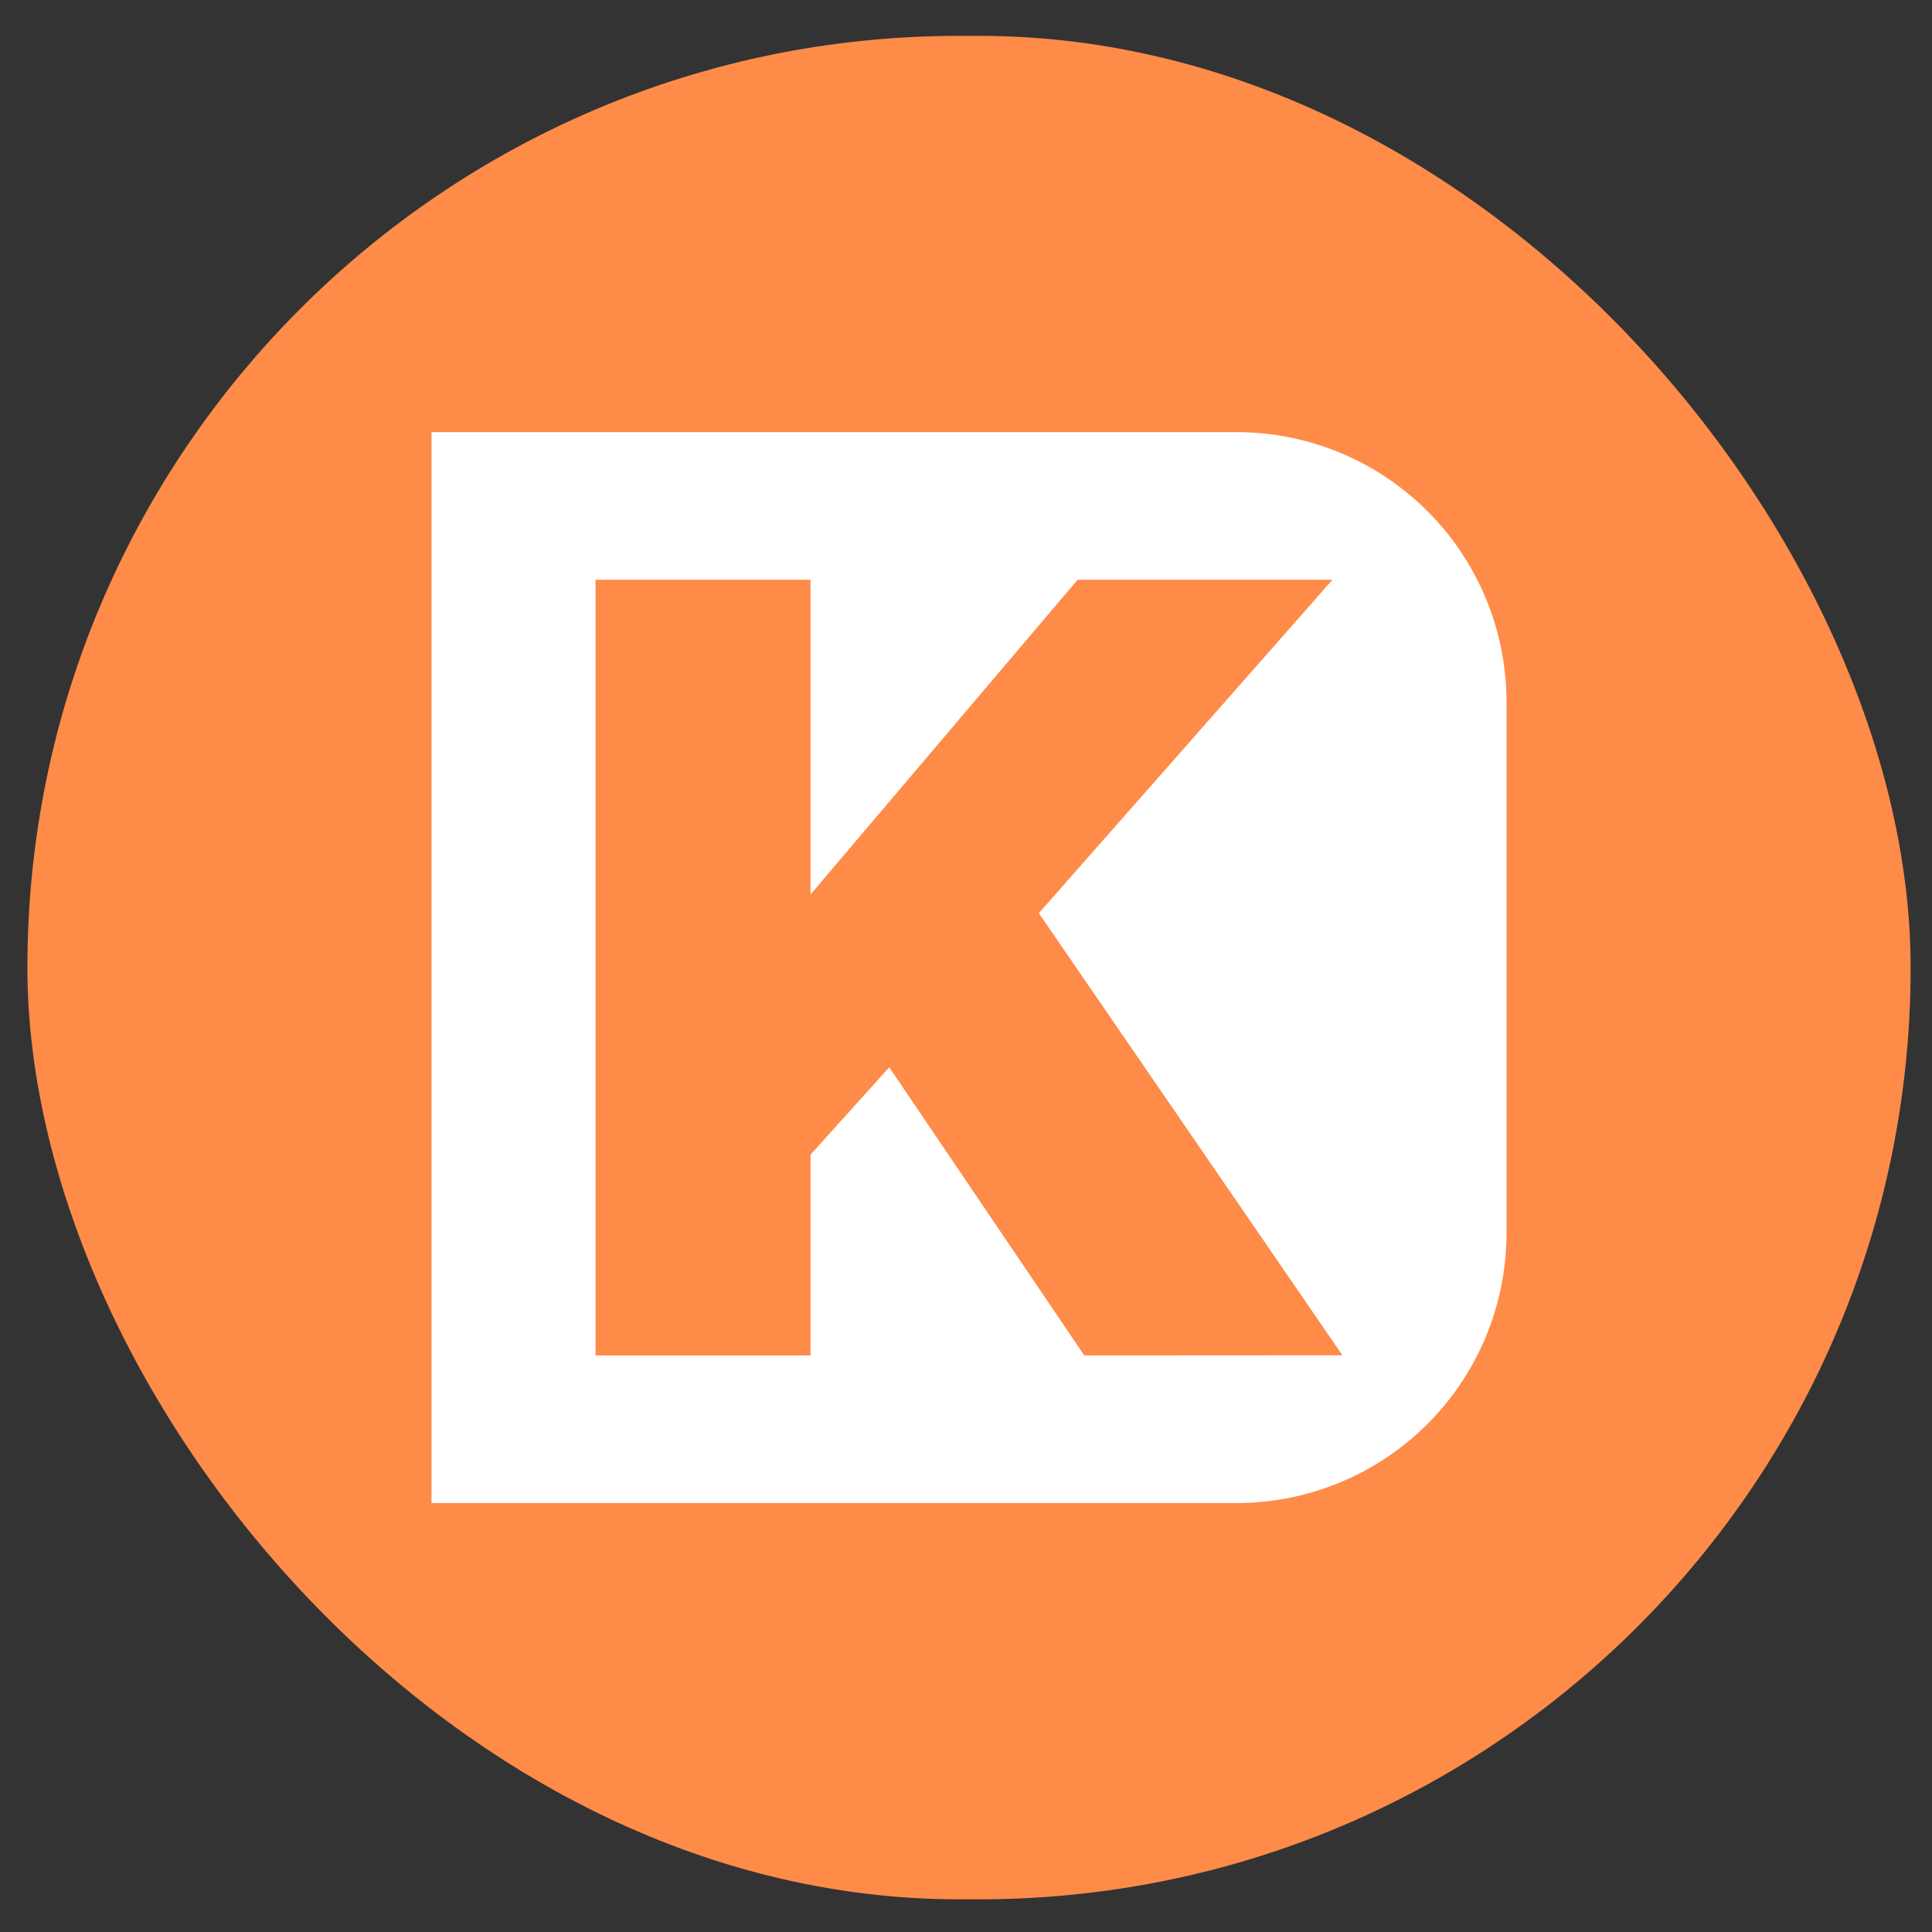
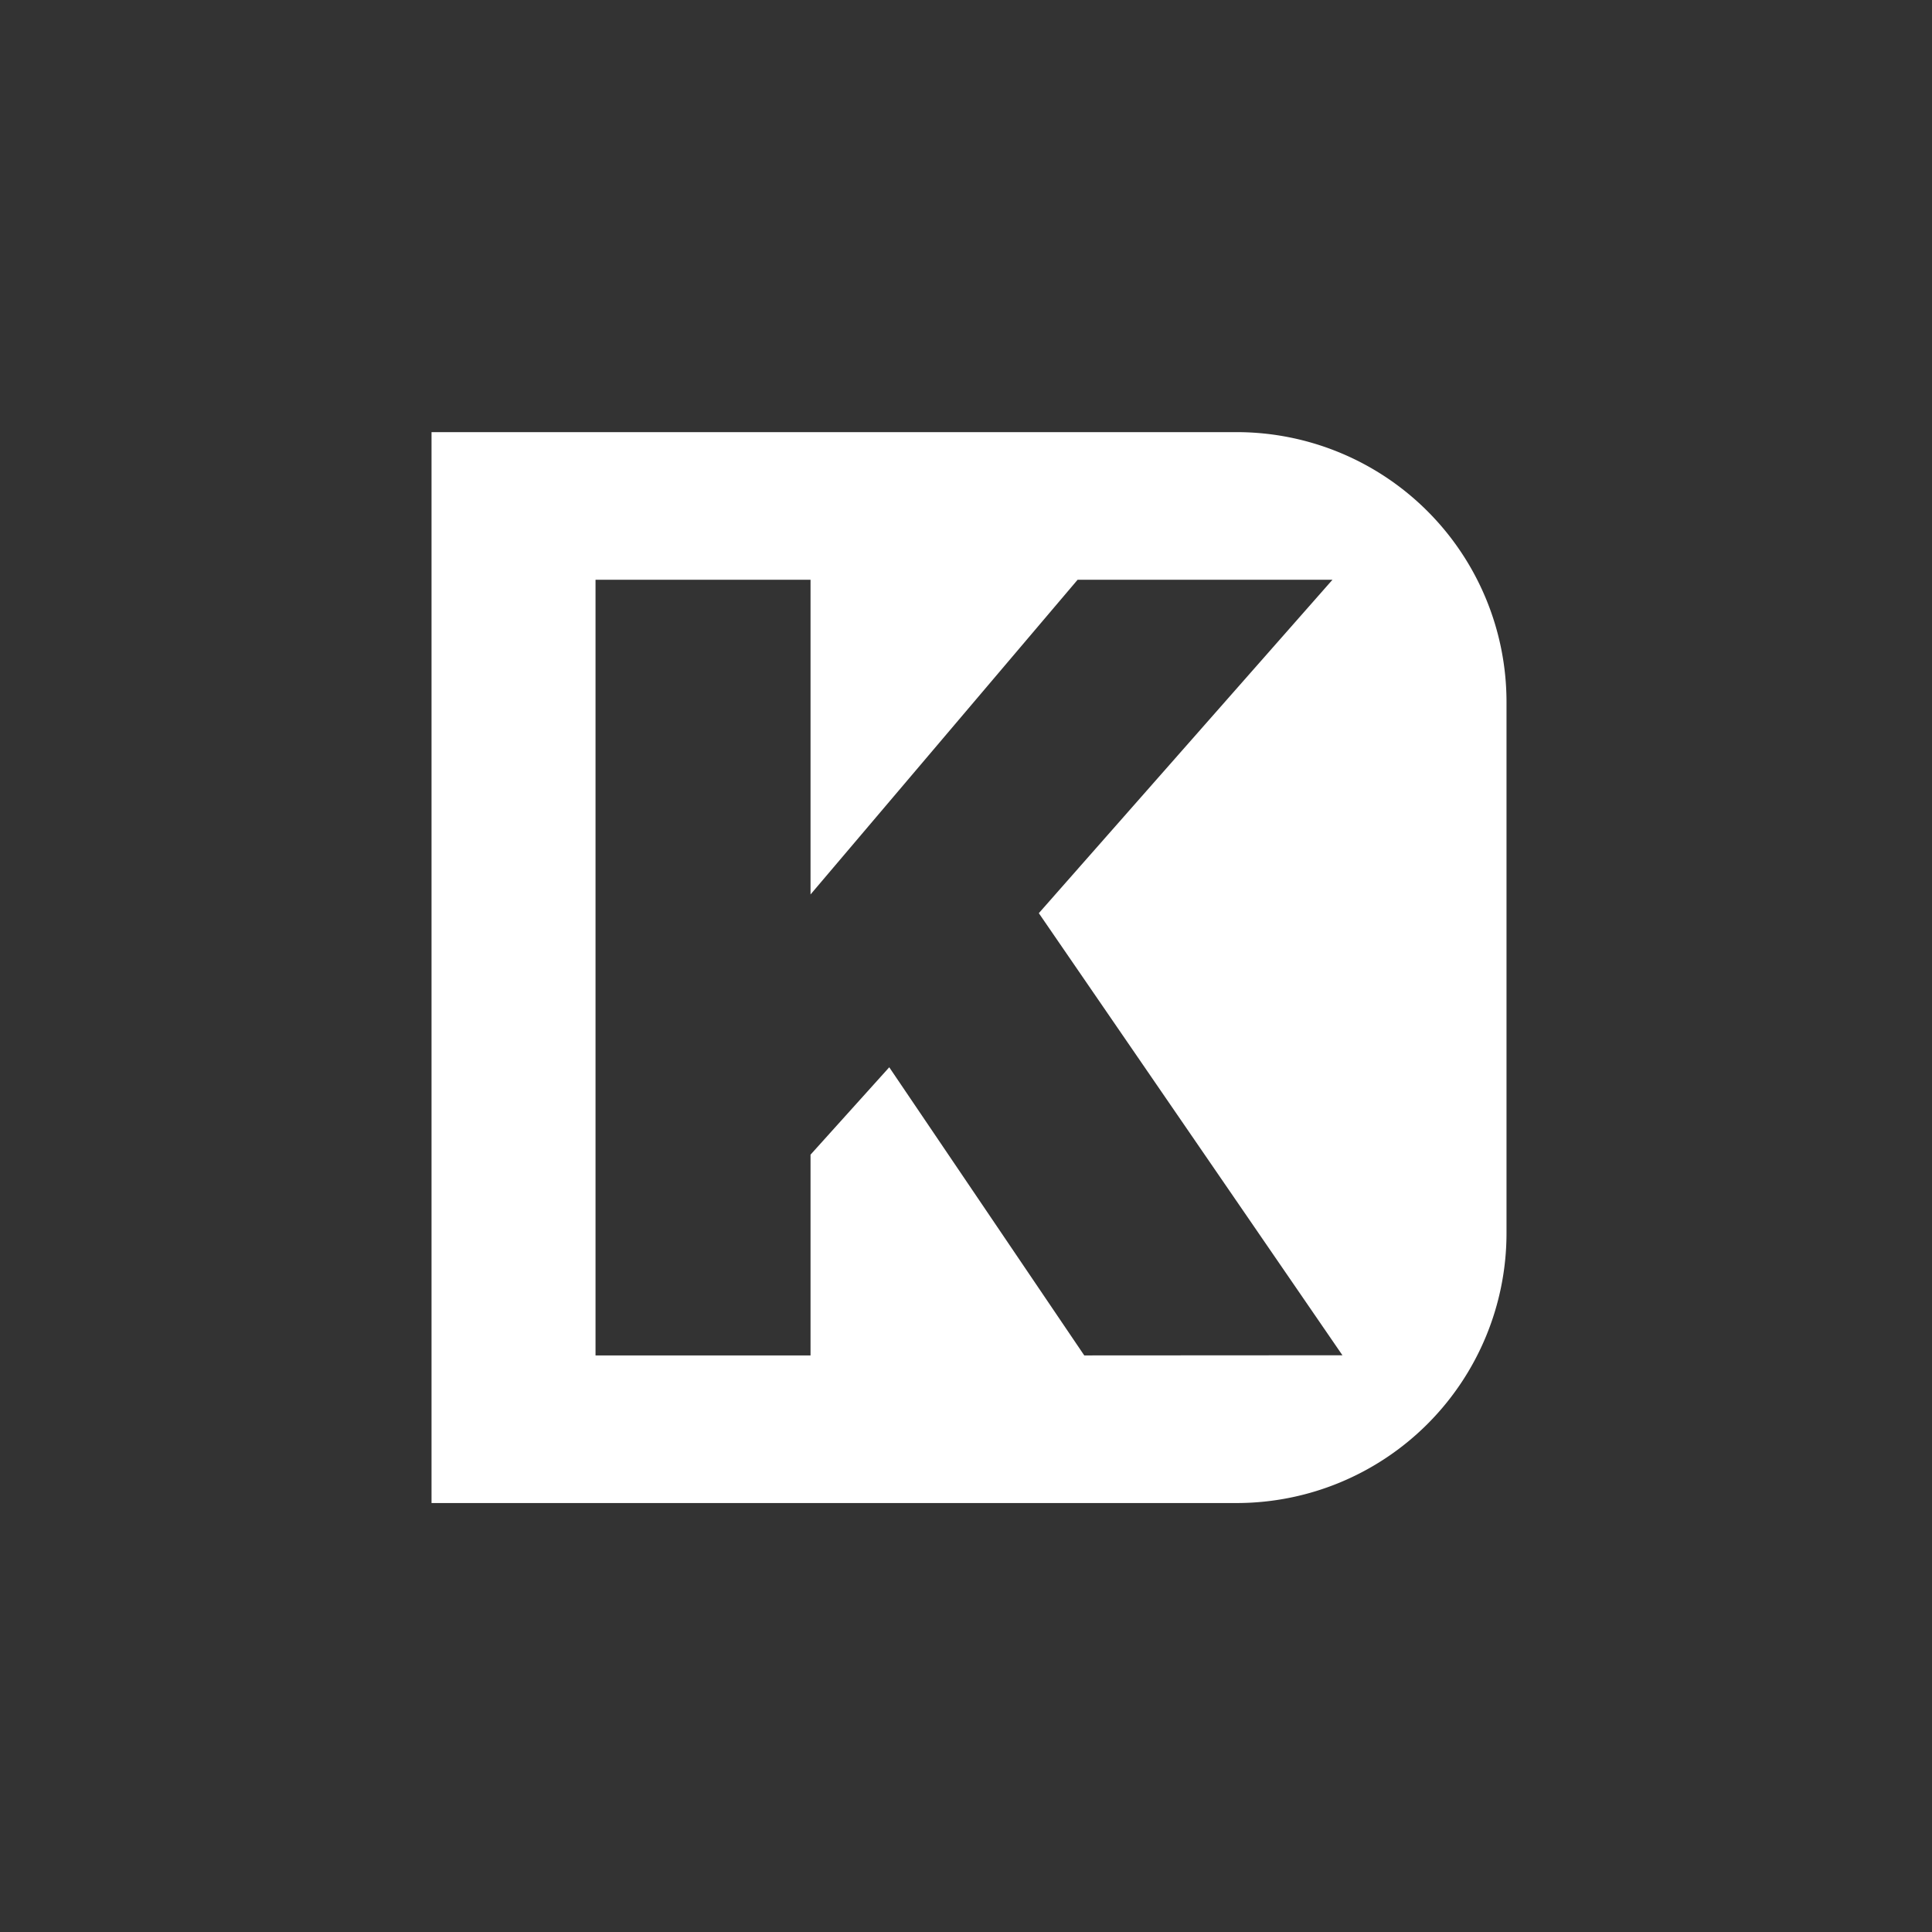
<svg xmlns="http://www.w3.org/2000/svg" id="space_background" data-name="space background" viewBox="0 0 256 256">
  <rect x="0" y="0" width="256" height="256" fill="#333333" stroke="none" />
  <defs>
    <style>.cls-1{fill:#ff8b49;}.cls-2{fill:#fff;}</style>
  </defs>
-   <rect class="cls-1" x="3.63" y="4.75" width="249.54" height="246.92" rx="123.46" />
  <path class="cls-2" d="M163.94,57.26H57.52v0h-.34V199.16H163.94a35.76,35.76,0,0,0,35.68-35.68V92.94A35.76,35.76,0,0,0,163.94,57.26ZM143.67,179.6l-25.84-38.18L107.4,153V179.6H78.91V76.82H107.4v41.7l35.39-41.7h33.77L137.65,121l40.23,58.58Z" />
</svg>